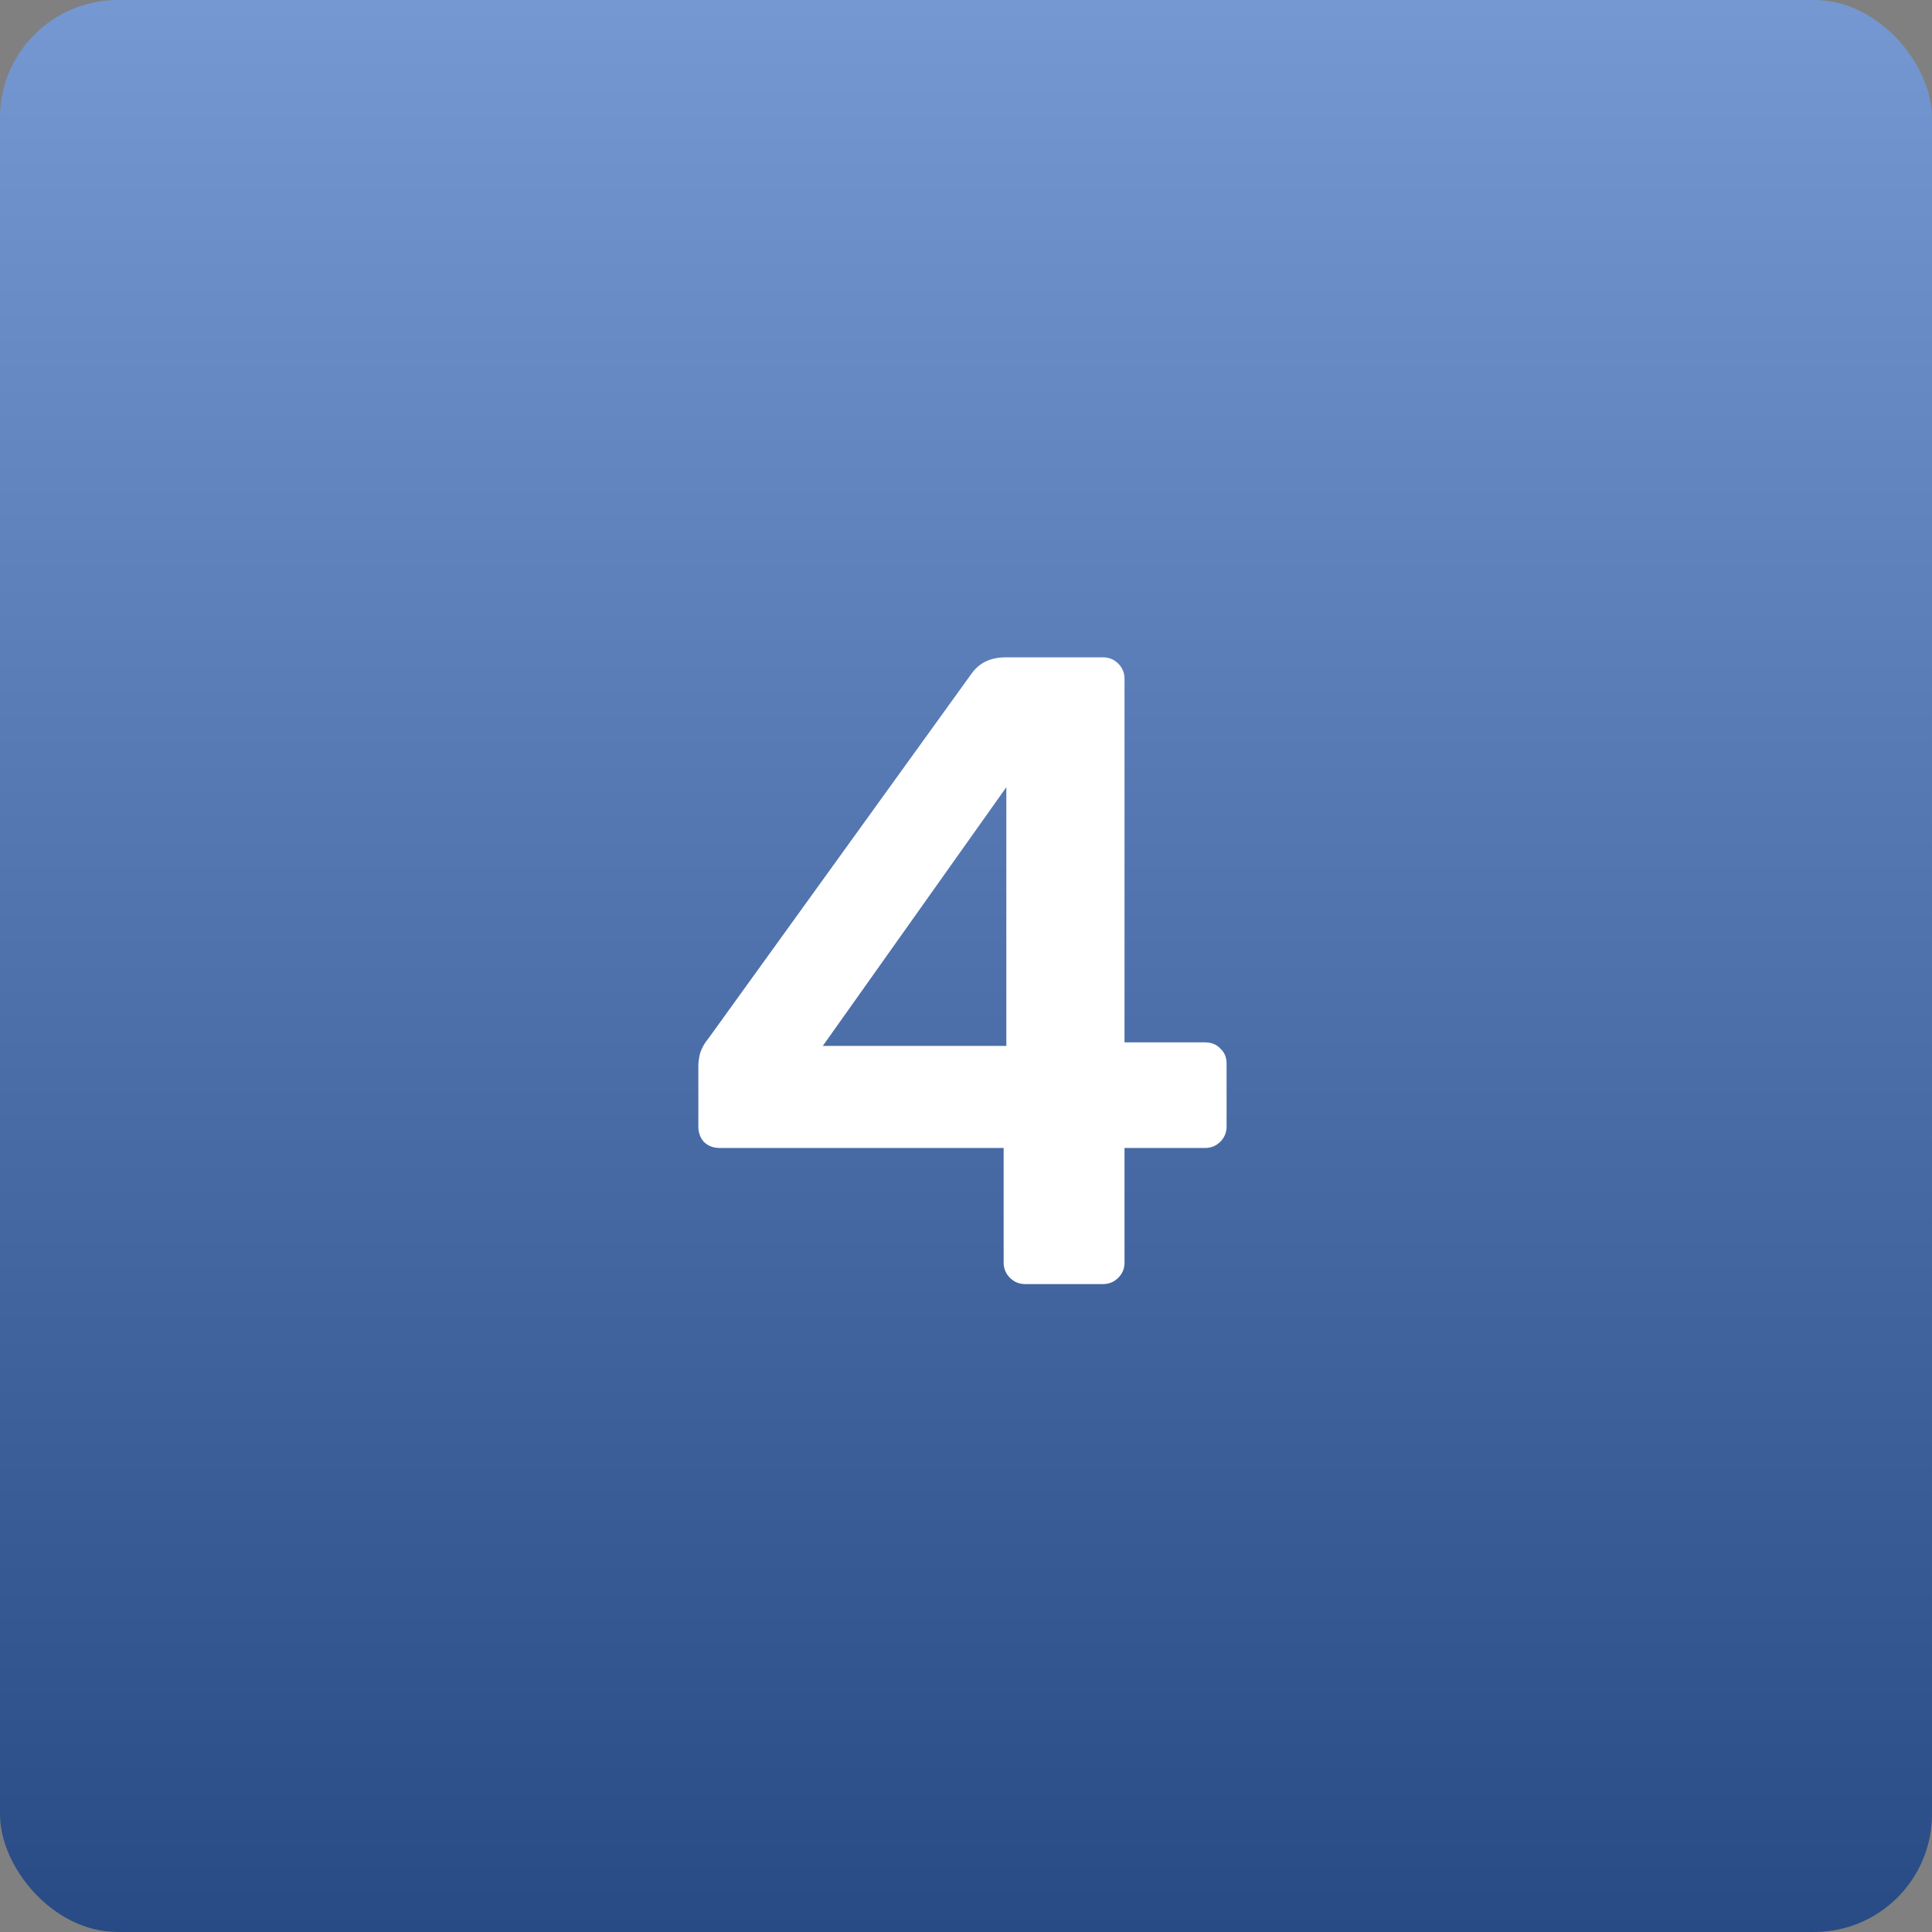
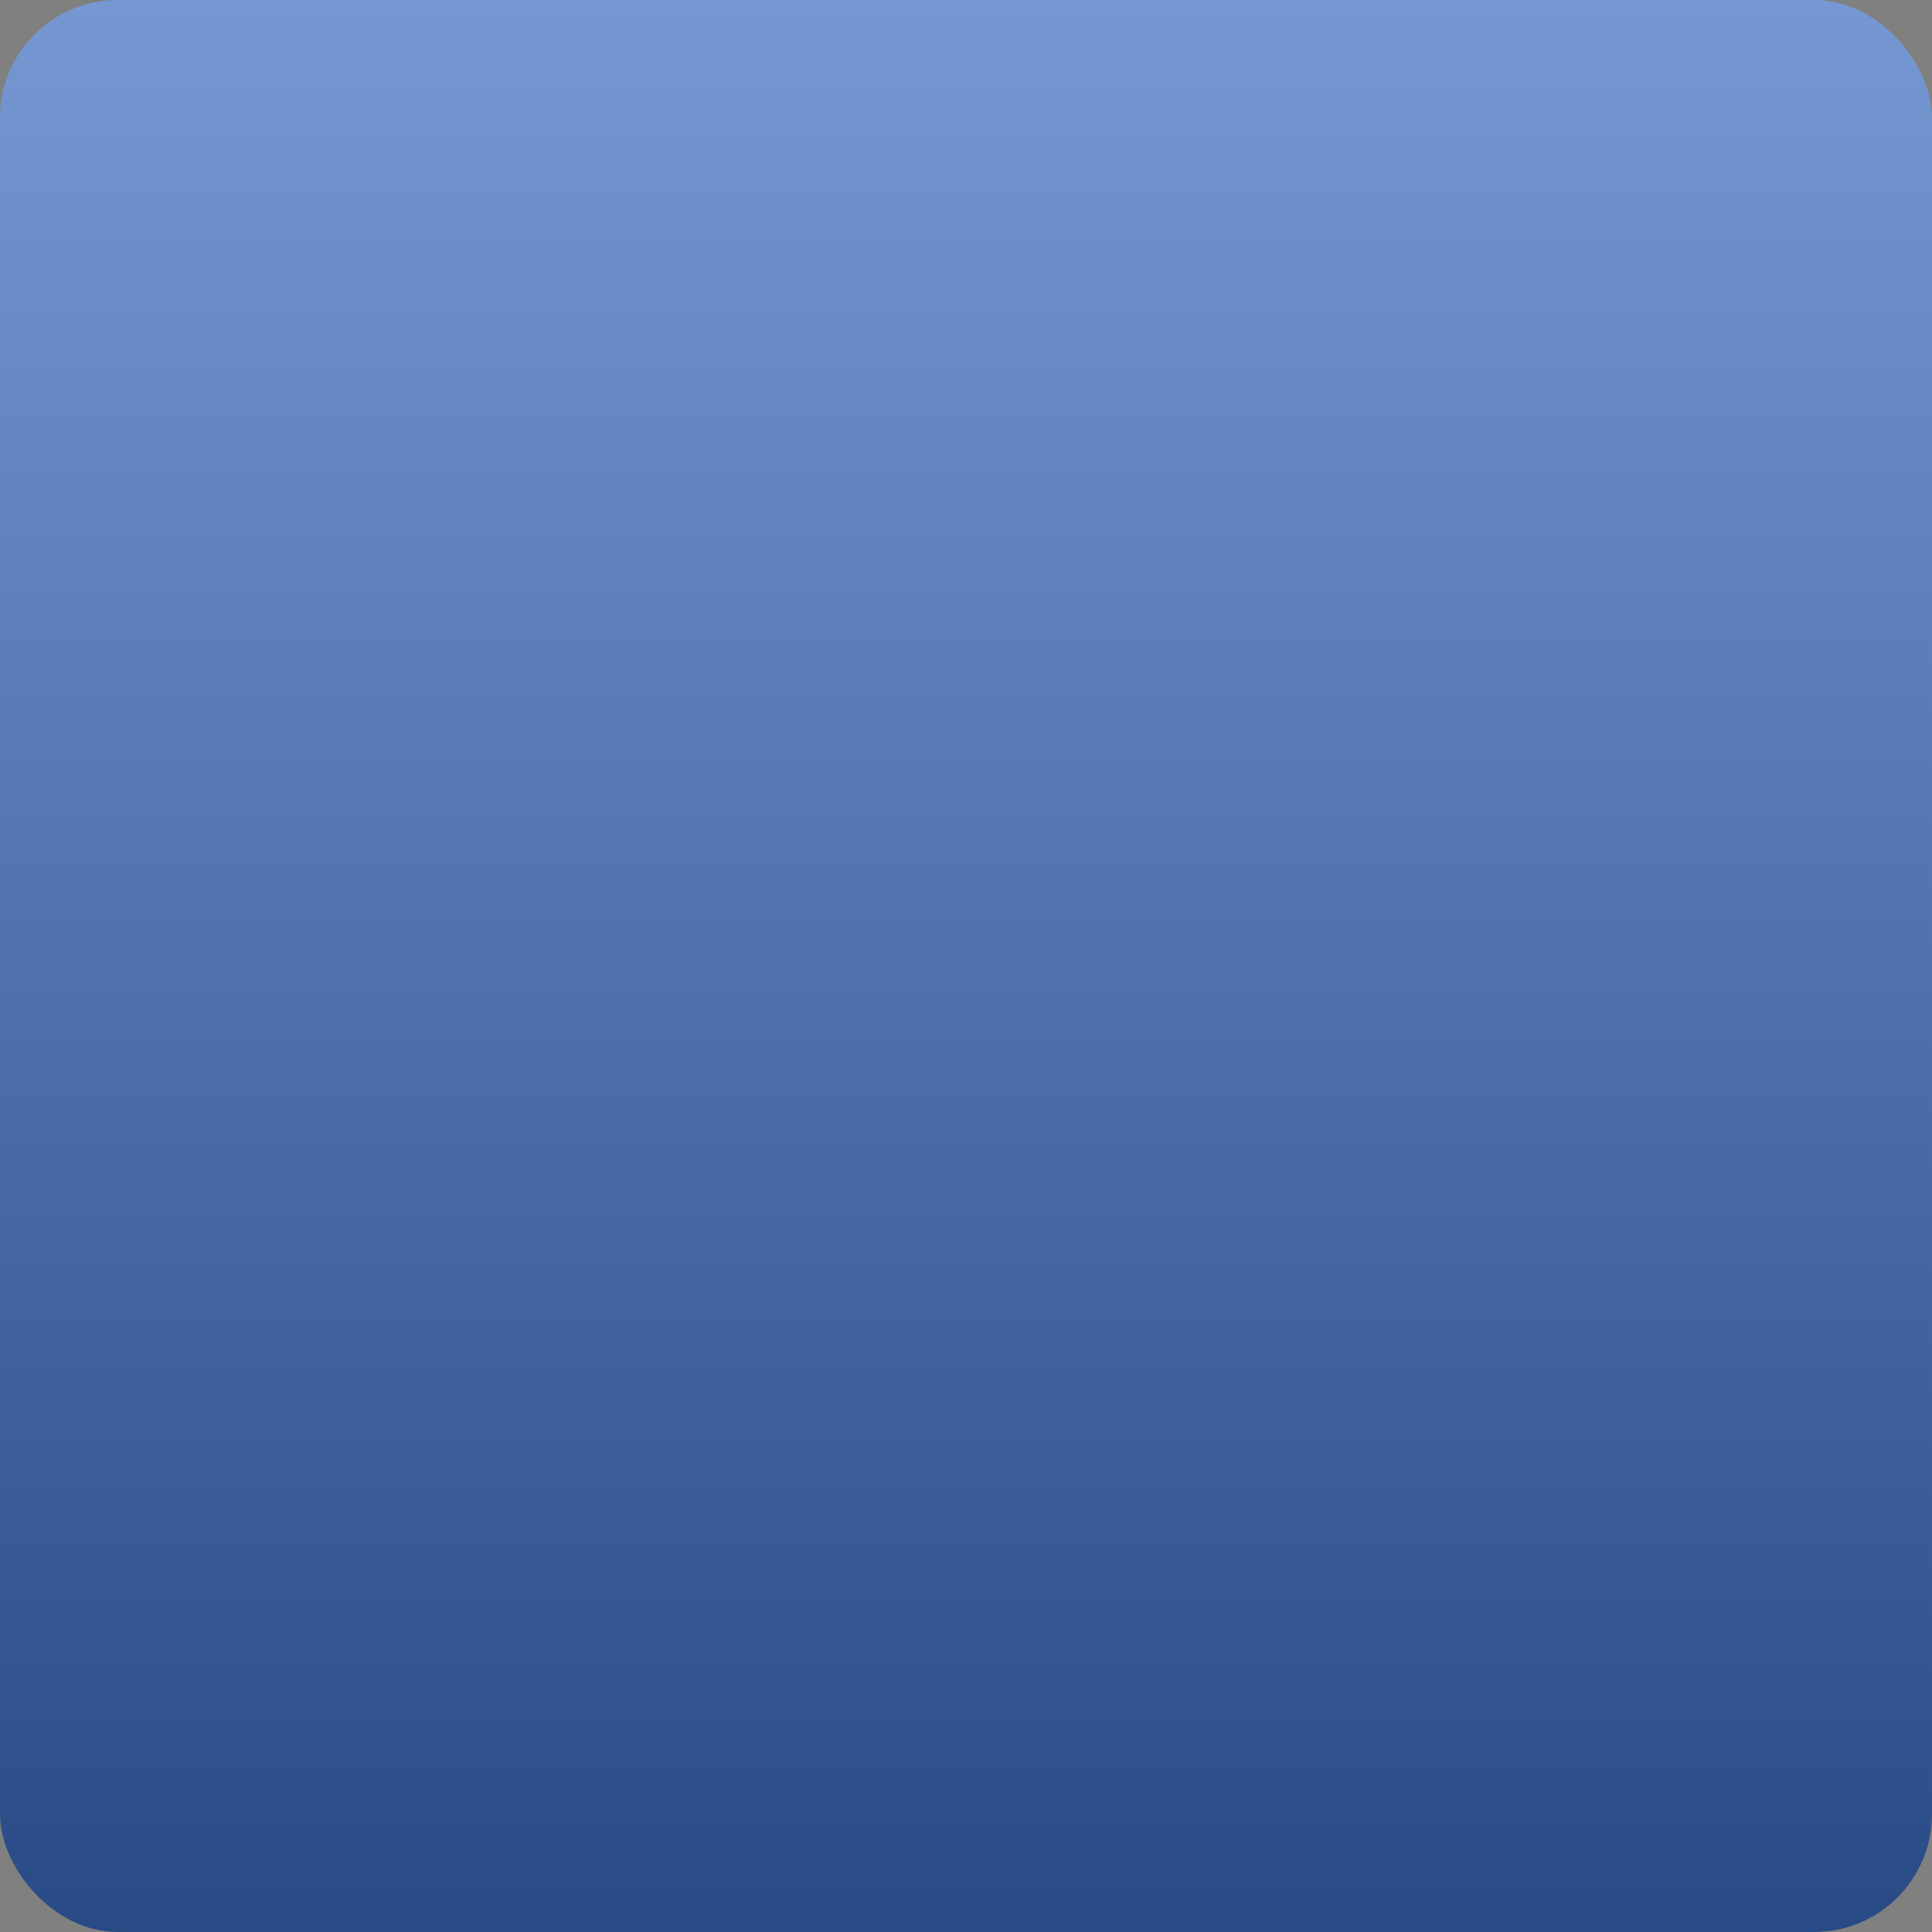
<svg xmlns="http://www.w3.org/2000/svg" width="82" height="82" viewBox="0 0 82 82" fill="none">
  <rect x="0" y="0" width="82" height="82" fill="#808080" stroke="none" />
  <rect width="82" height="82" rx="5" fill="url(#paint0_linear_375_99)" />
-   <path d="M43.51 54.5C43.257 54.5 43.041 54.411 42.864 54.234C42.687 54.057 42.598 53.841 42.598 53.588V48.724H30.552C30.273 48.724 30.045 48.635 29.868 48.458C29.716 48.281 29.64 48.065 29.64 47.812V45.228C29.64 45.076 29.665 44.899 29.716 44.696C29.792 44.468 29.906 44.265 30.058 44.088L41.268 28.546C41.597 28.115 42.066 27.9 42.674 27.9H46.816C47.069 27.9 47.285 27.989 47.462 28.166C47.639 28.343 47.728 28.559 47.728 28.812V44.24H51.11C51.414 44.24 51.642 44.329 51.794 44.506C51.971 44.658 52.06 44.873 52.06 45.152V47.812C52.06 48.065 51.971 48.281 51.794 48.458C51.617 48.635 51.401 48.724 51.148 48.724H47.728V53.588C47.728 53.841 47.639 54.057 47.462 54.234C47.285 54.411 47.069 54.5 46.816 54.5H43.51ZM34.922 44.392H42.712V33.41L34.922 44.392Z" fill="white" />
  <defs>
    <linearGradient id="paint0_linear_375_99" x1="41" y1="-36.08" x2="41" y2="82" gradientUnits="userSpaceOnUse">
      <stop stop-color="#97BAF4" />
      <stop offset="1" stop-color="#284B85" />
    </linearGradient>
  </defs>
</svg>